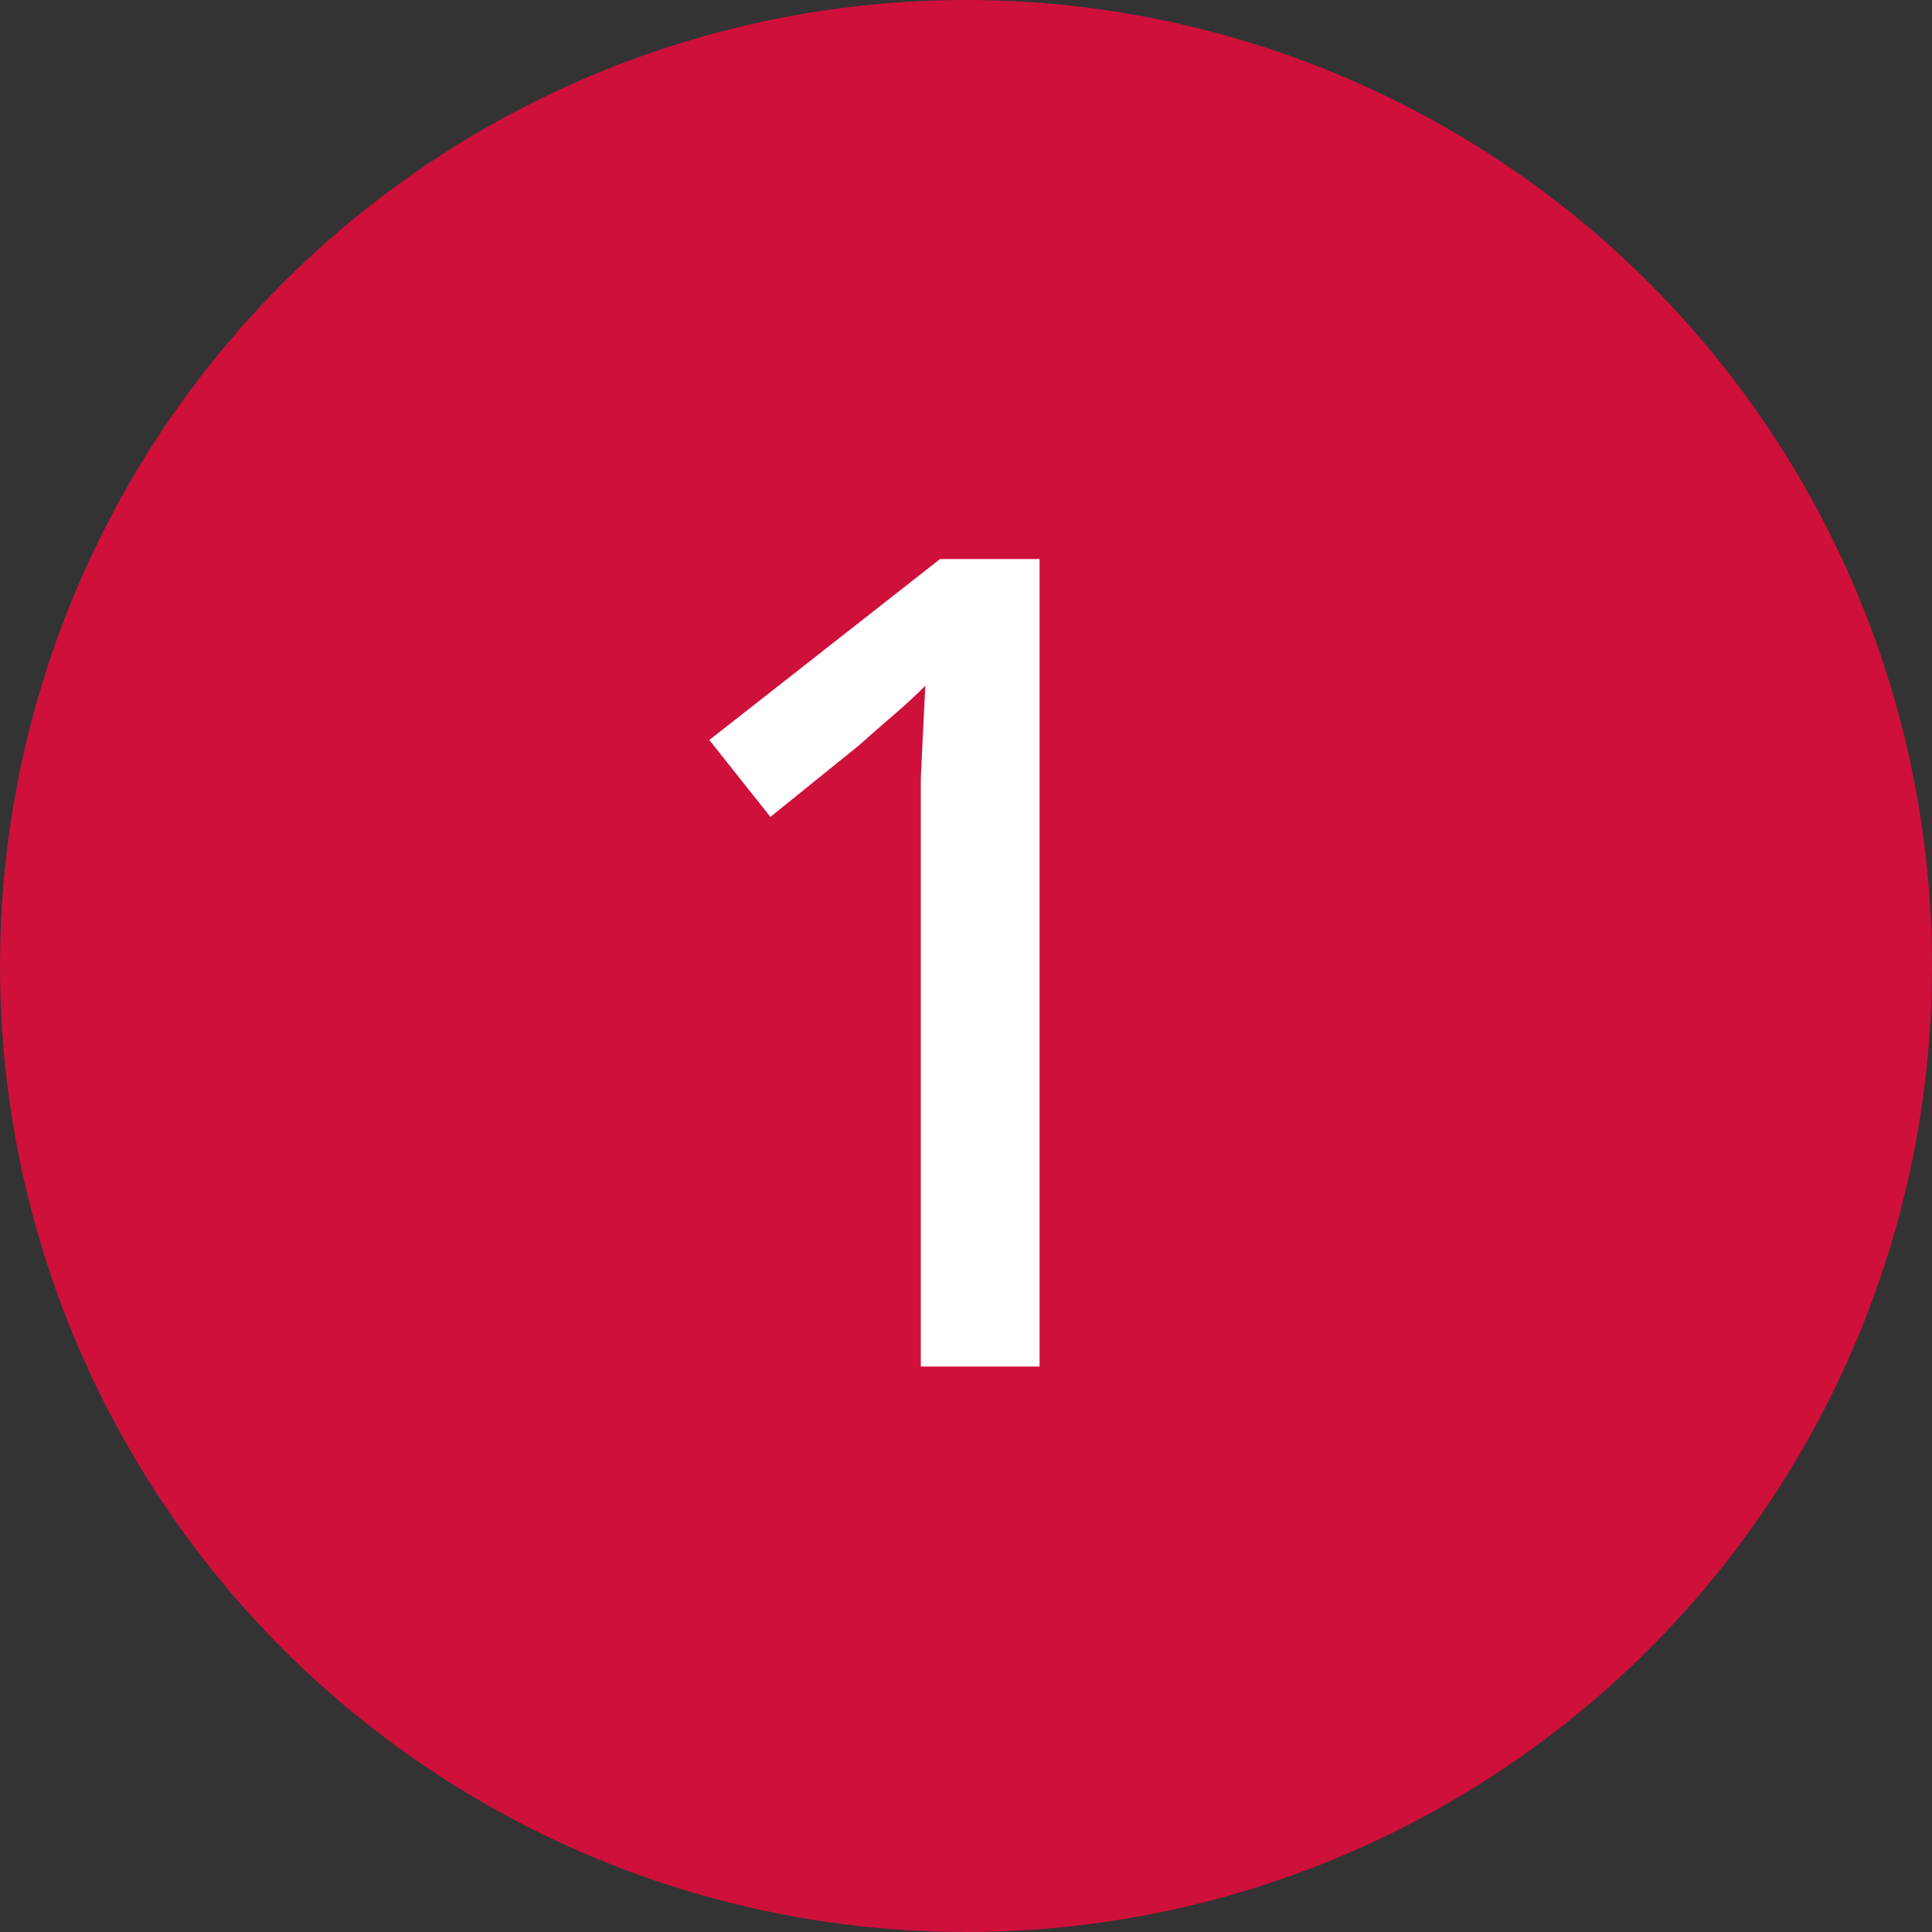
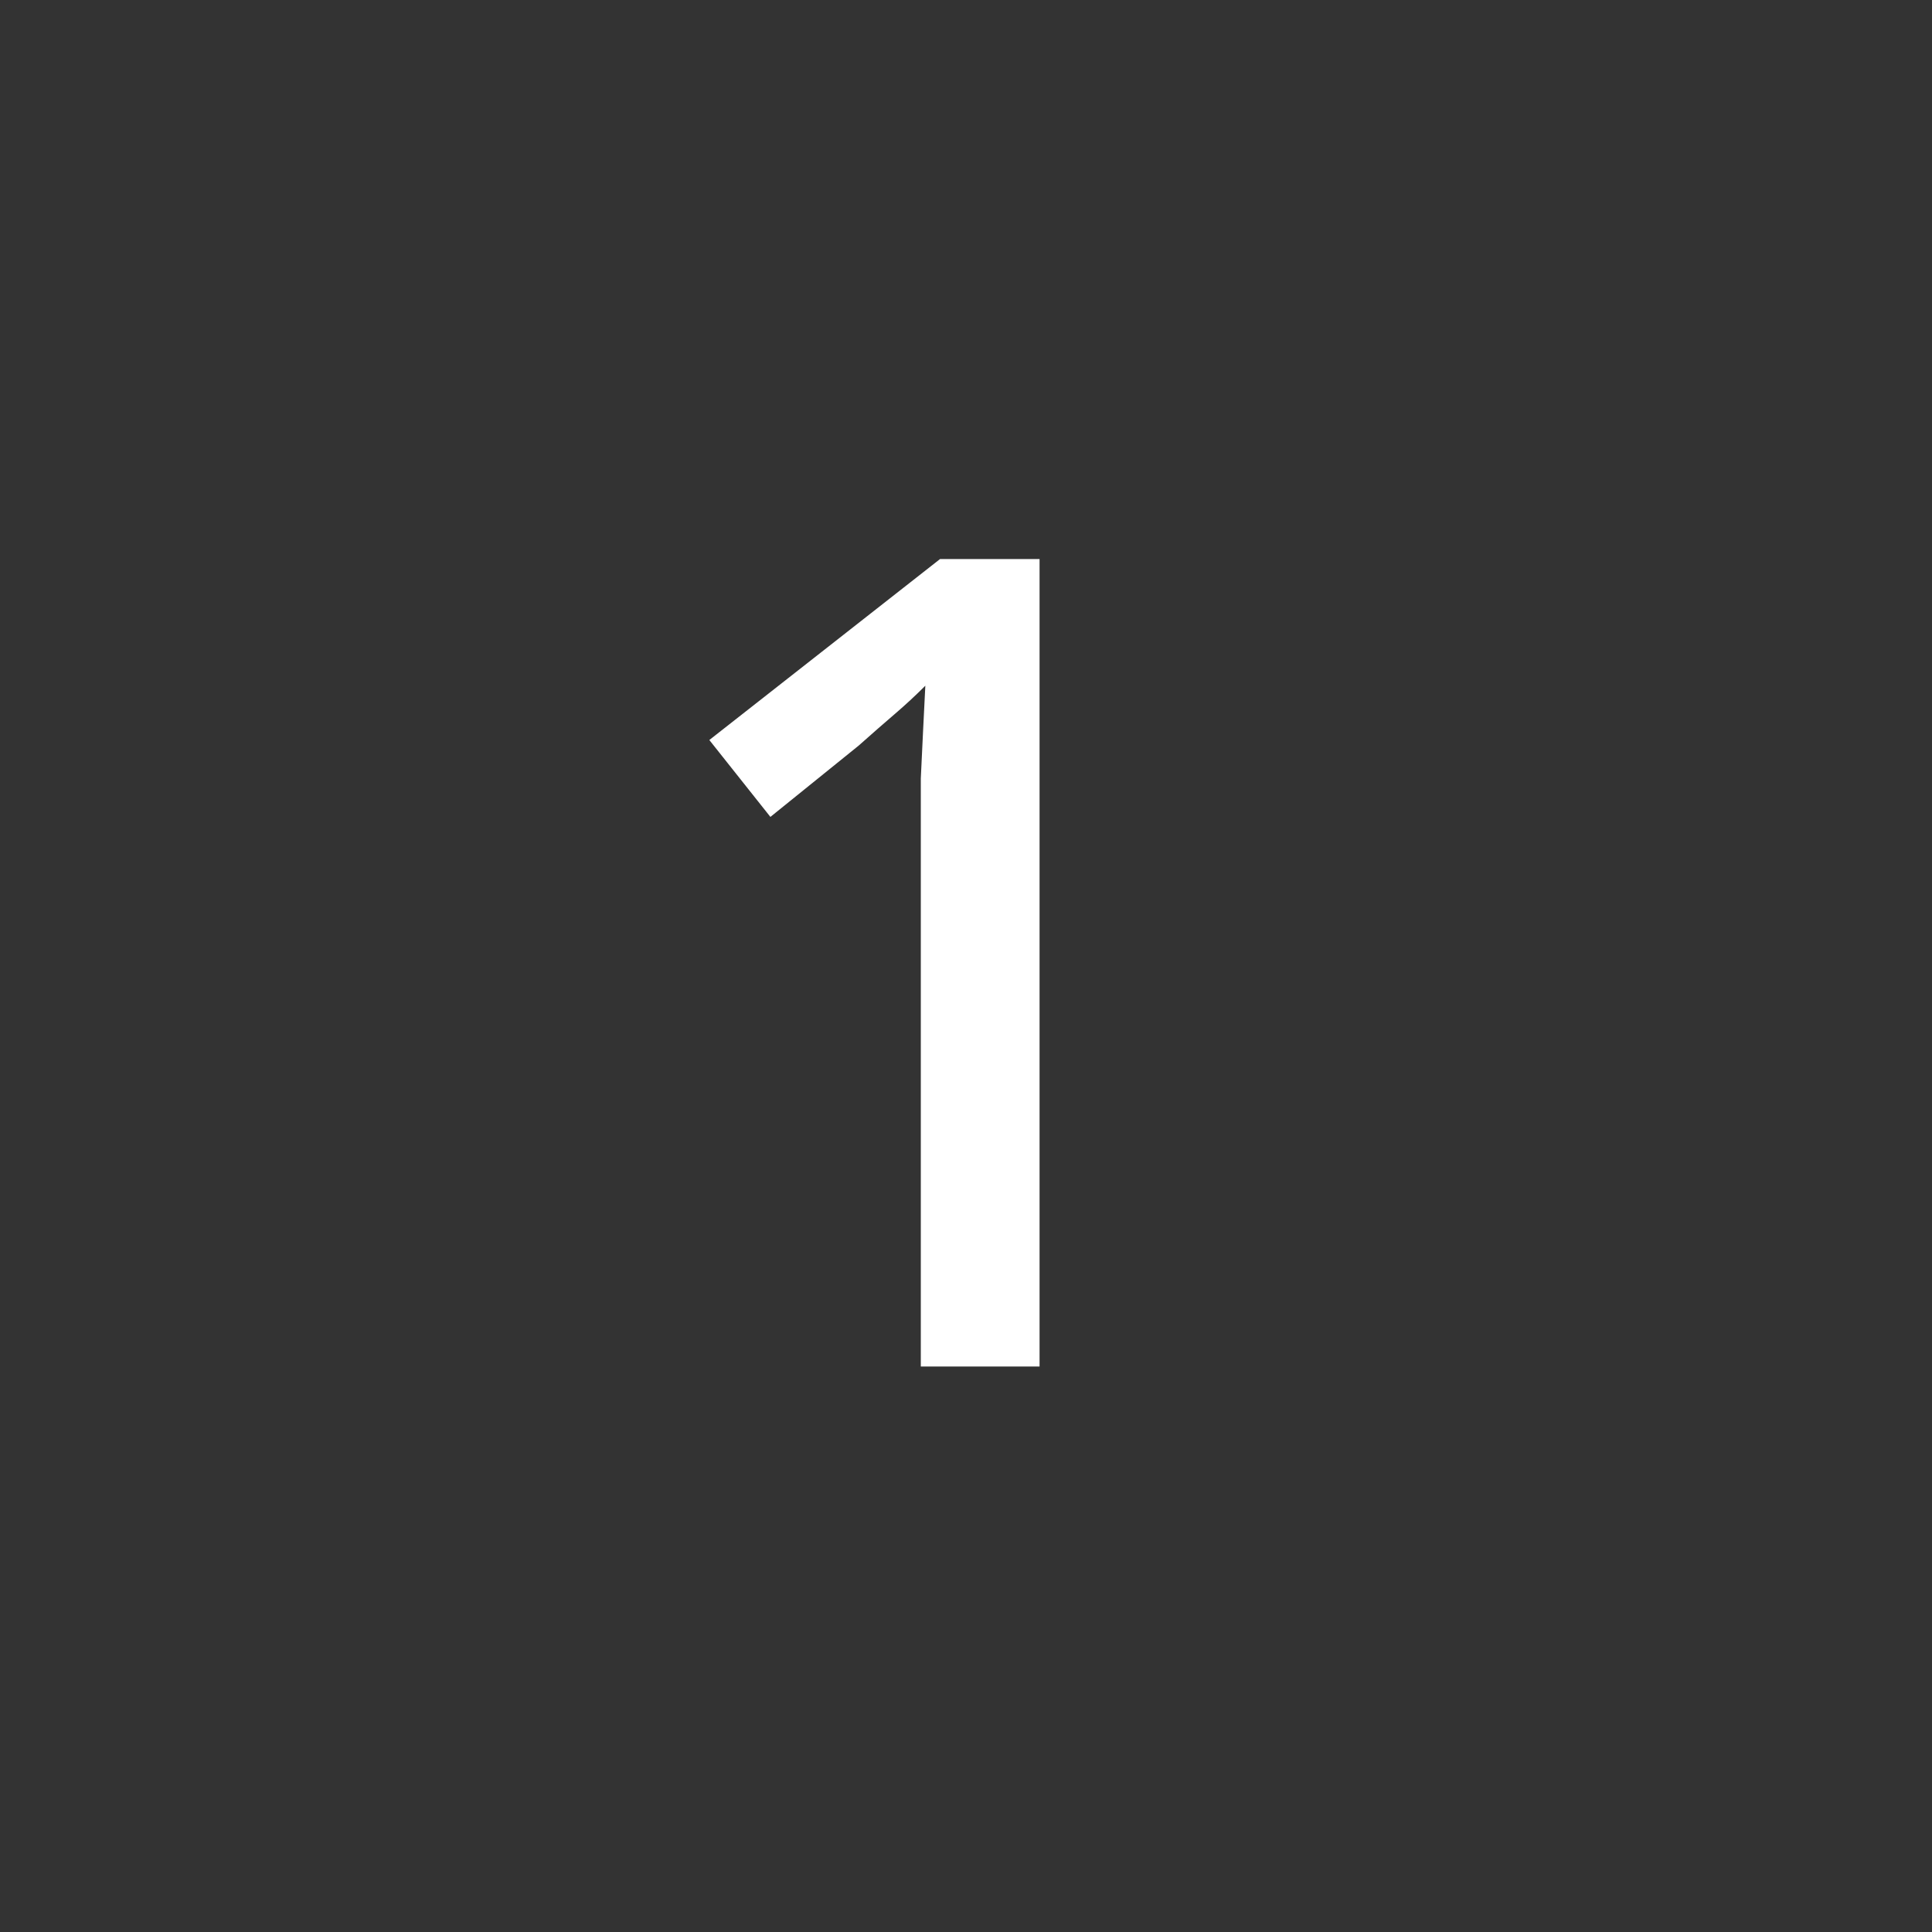
<svg xmlns="http://www.w3.org/2000/svg" width="41" height="41" viewBox="0 0 41 41" fill="none">
  <rect x="0" y="0" width="41" height="41" fill="#333333" stroke="none" />
-   <circle cx="20.5" cy="20.5" r="20.5" fill="#CF103B" />
-   <path d="M22.061 29H19.541V17.624C19.541 17.224 19.541 16.856 19.541 16.52C19.557 16.168 19.573 15.832 19.589 15.512C19.605 15.176 19.621 14.856 19.637 14.552C19.429 14.76 19.213 14.96 18.989 15.152C18.765 15.344 18.509 15.568 18.221 15.824L16.349 17.336L15.053 15.704L19.949 11.864H22.061V29Z" fill="white" />
+   <path d="M22.061 29H19.541C19.541 17.224 19.541 16.856 19.541 16.52C19.557 16.168 19.573 15.832 19.589 15.512C19.605 15.176 19.621 14.856 19.637 14.552C19.429 14.76 19.213 14.96 18.989 15.152C18.765 15.344 18.509 15.568 18.221 15.824L16.349 17.336L15.053 15.704L19.949 11.864H22.061V29Z" fill="white" />
</svg>